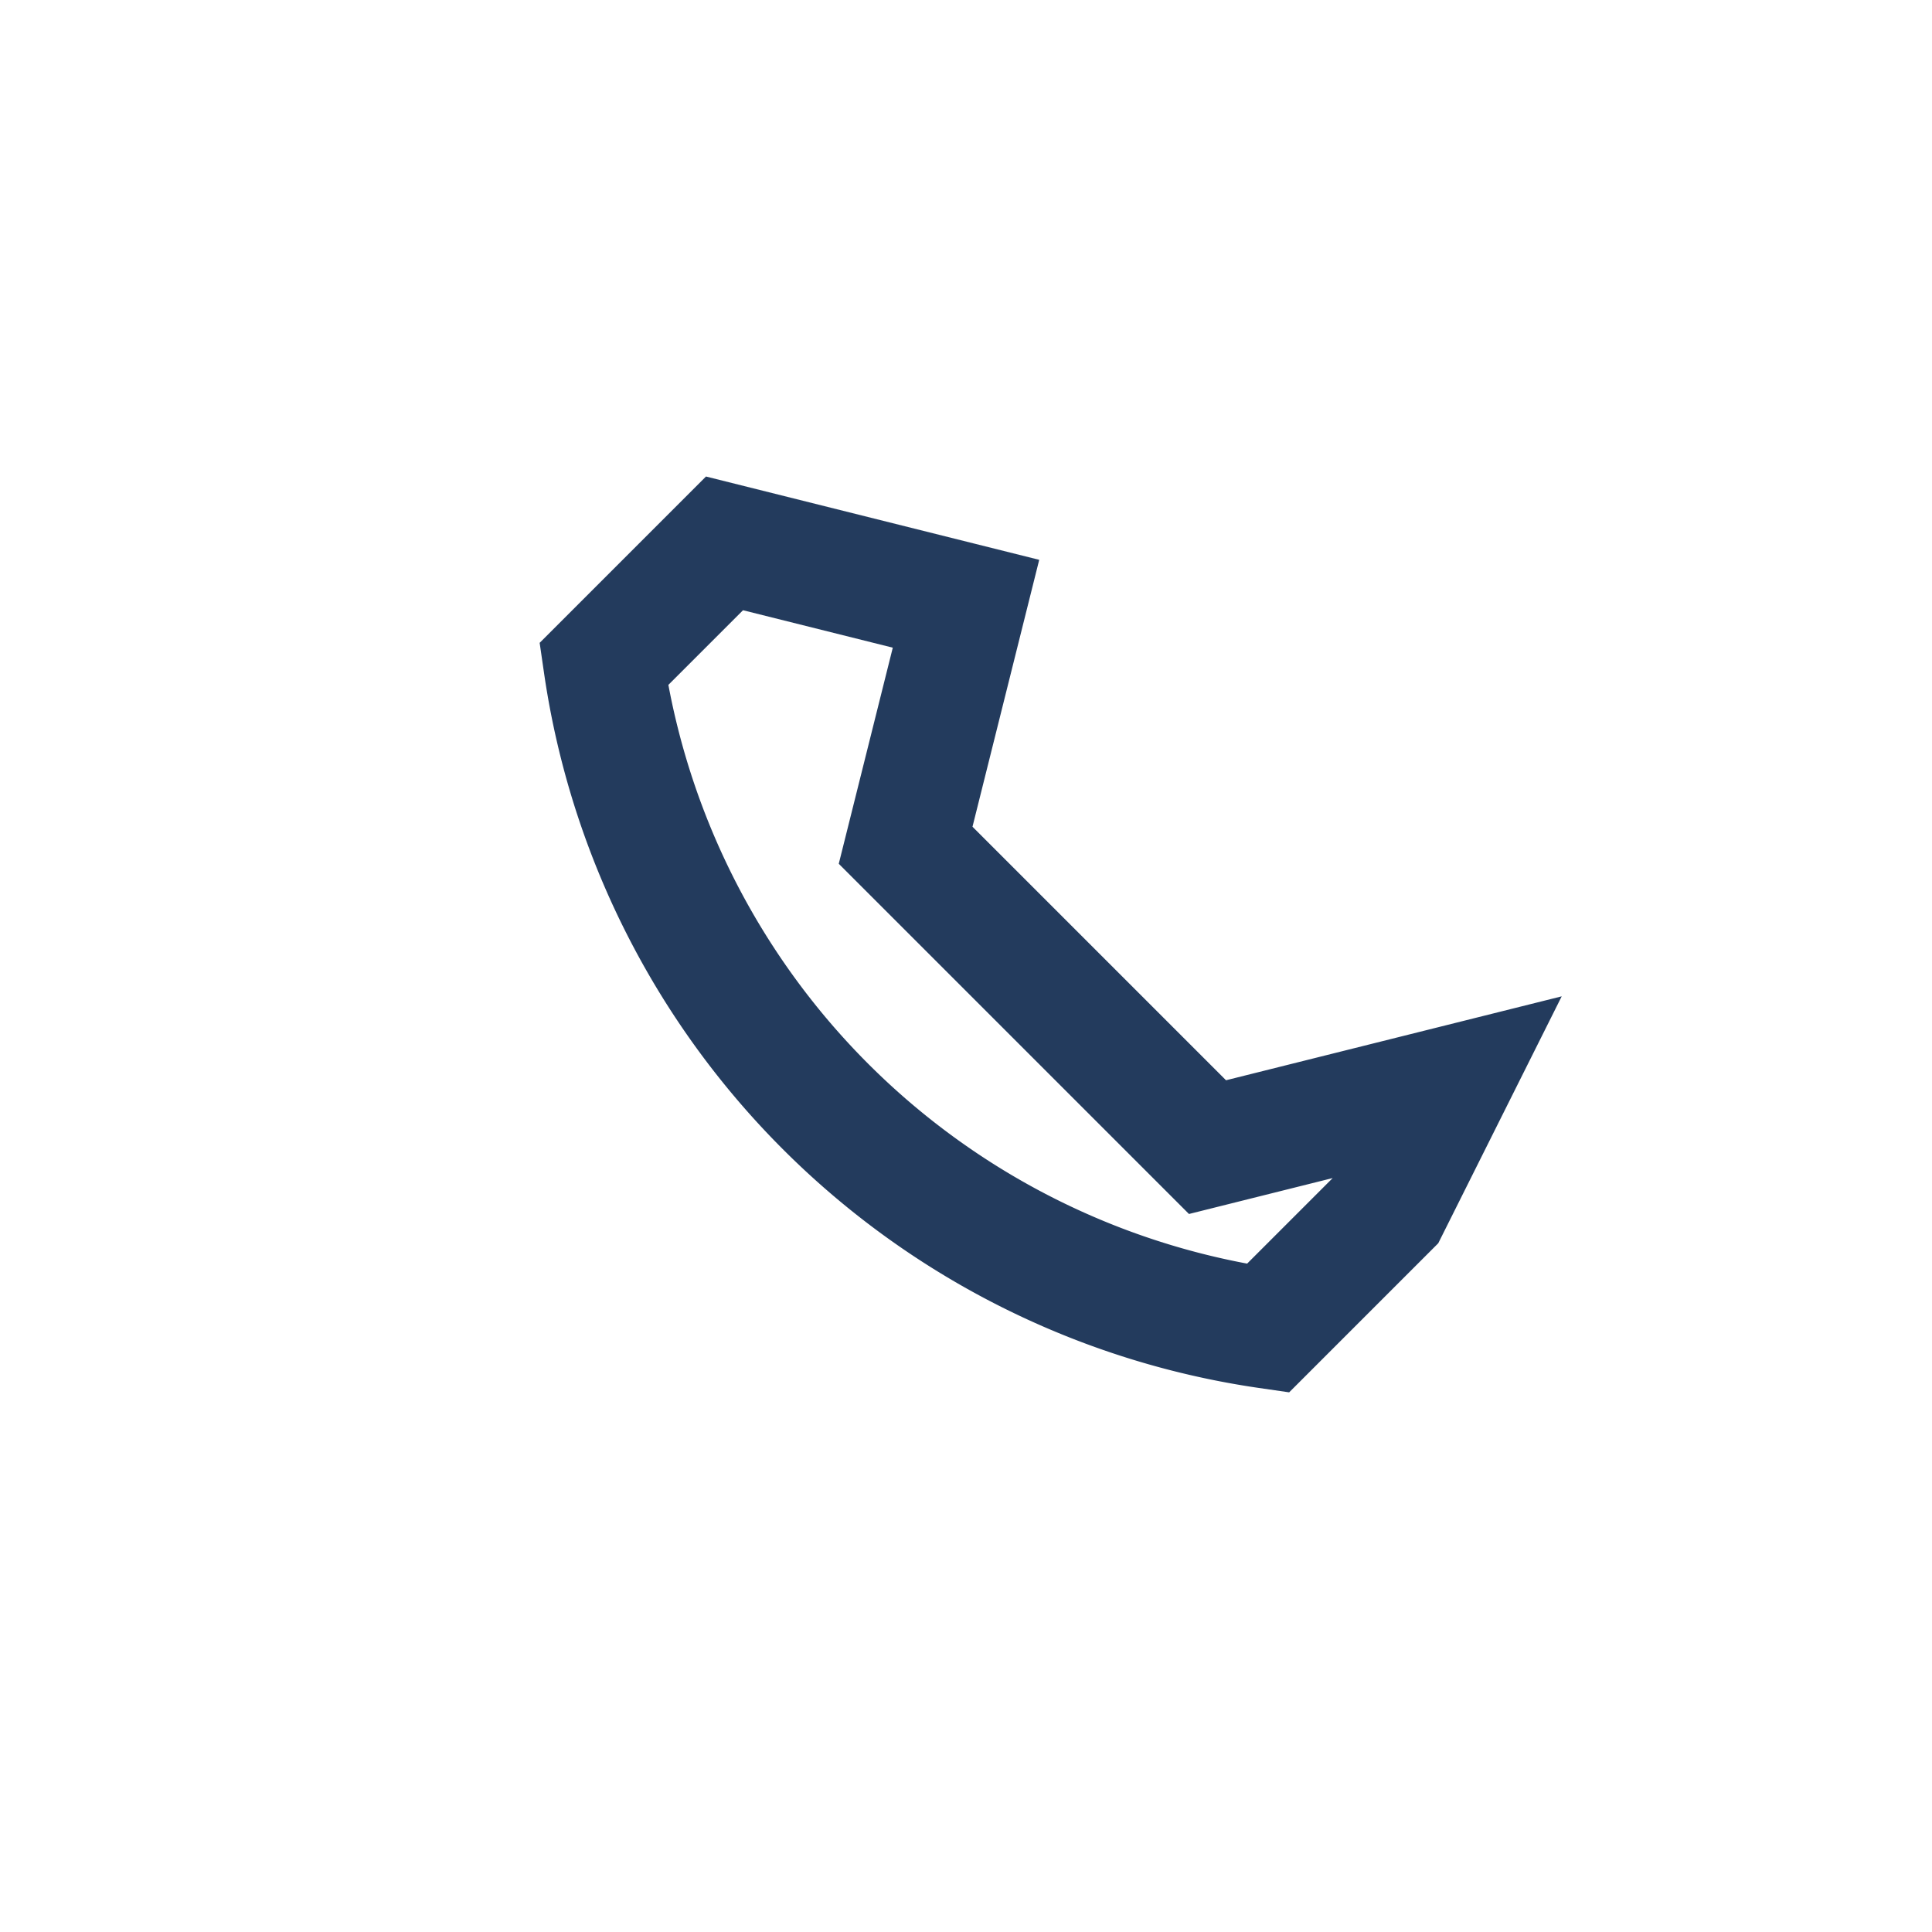
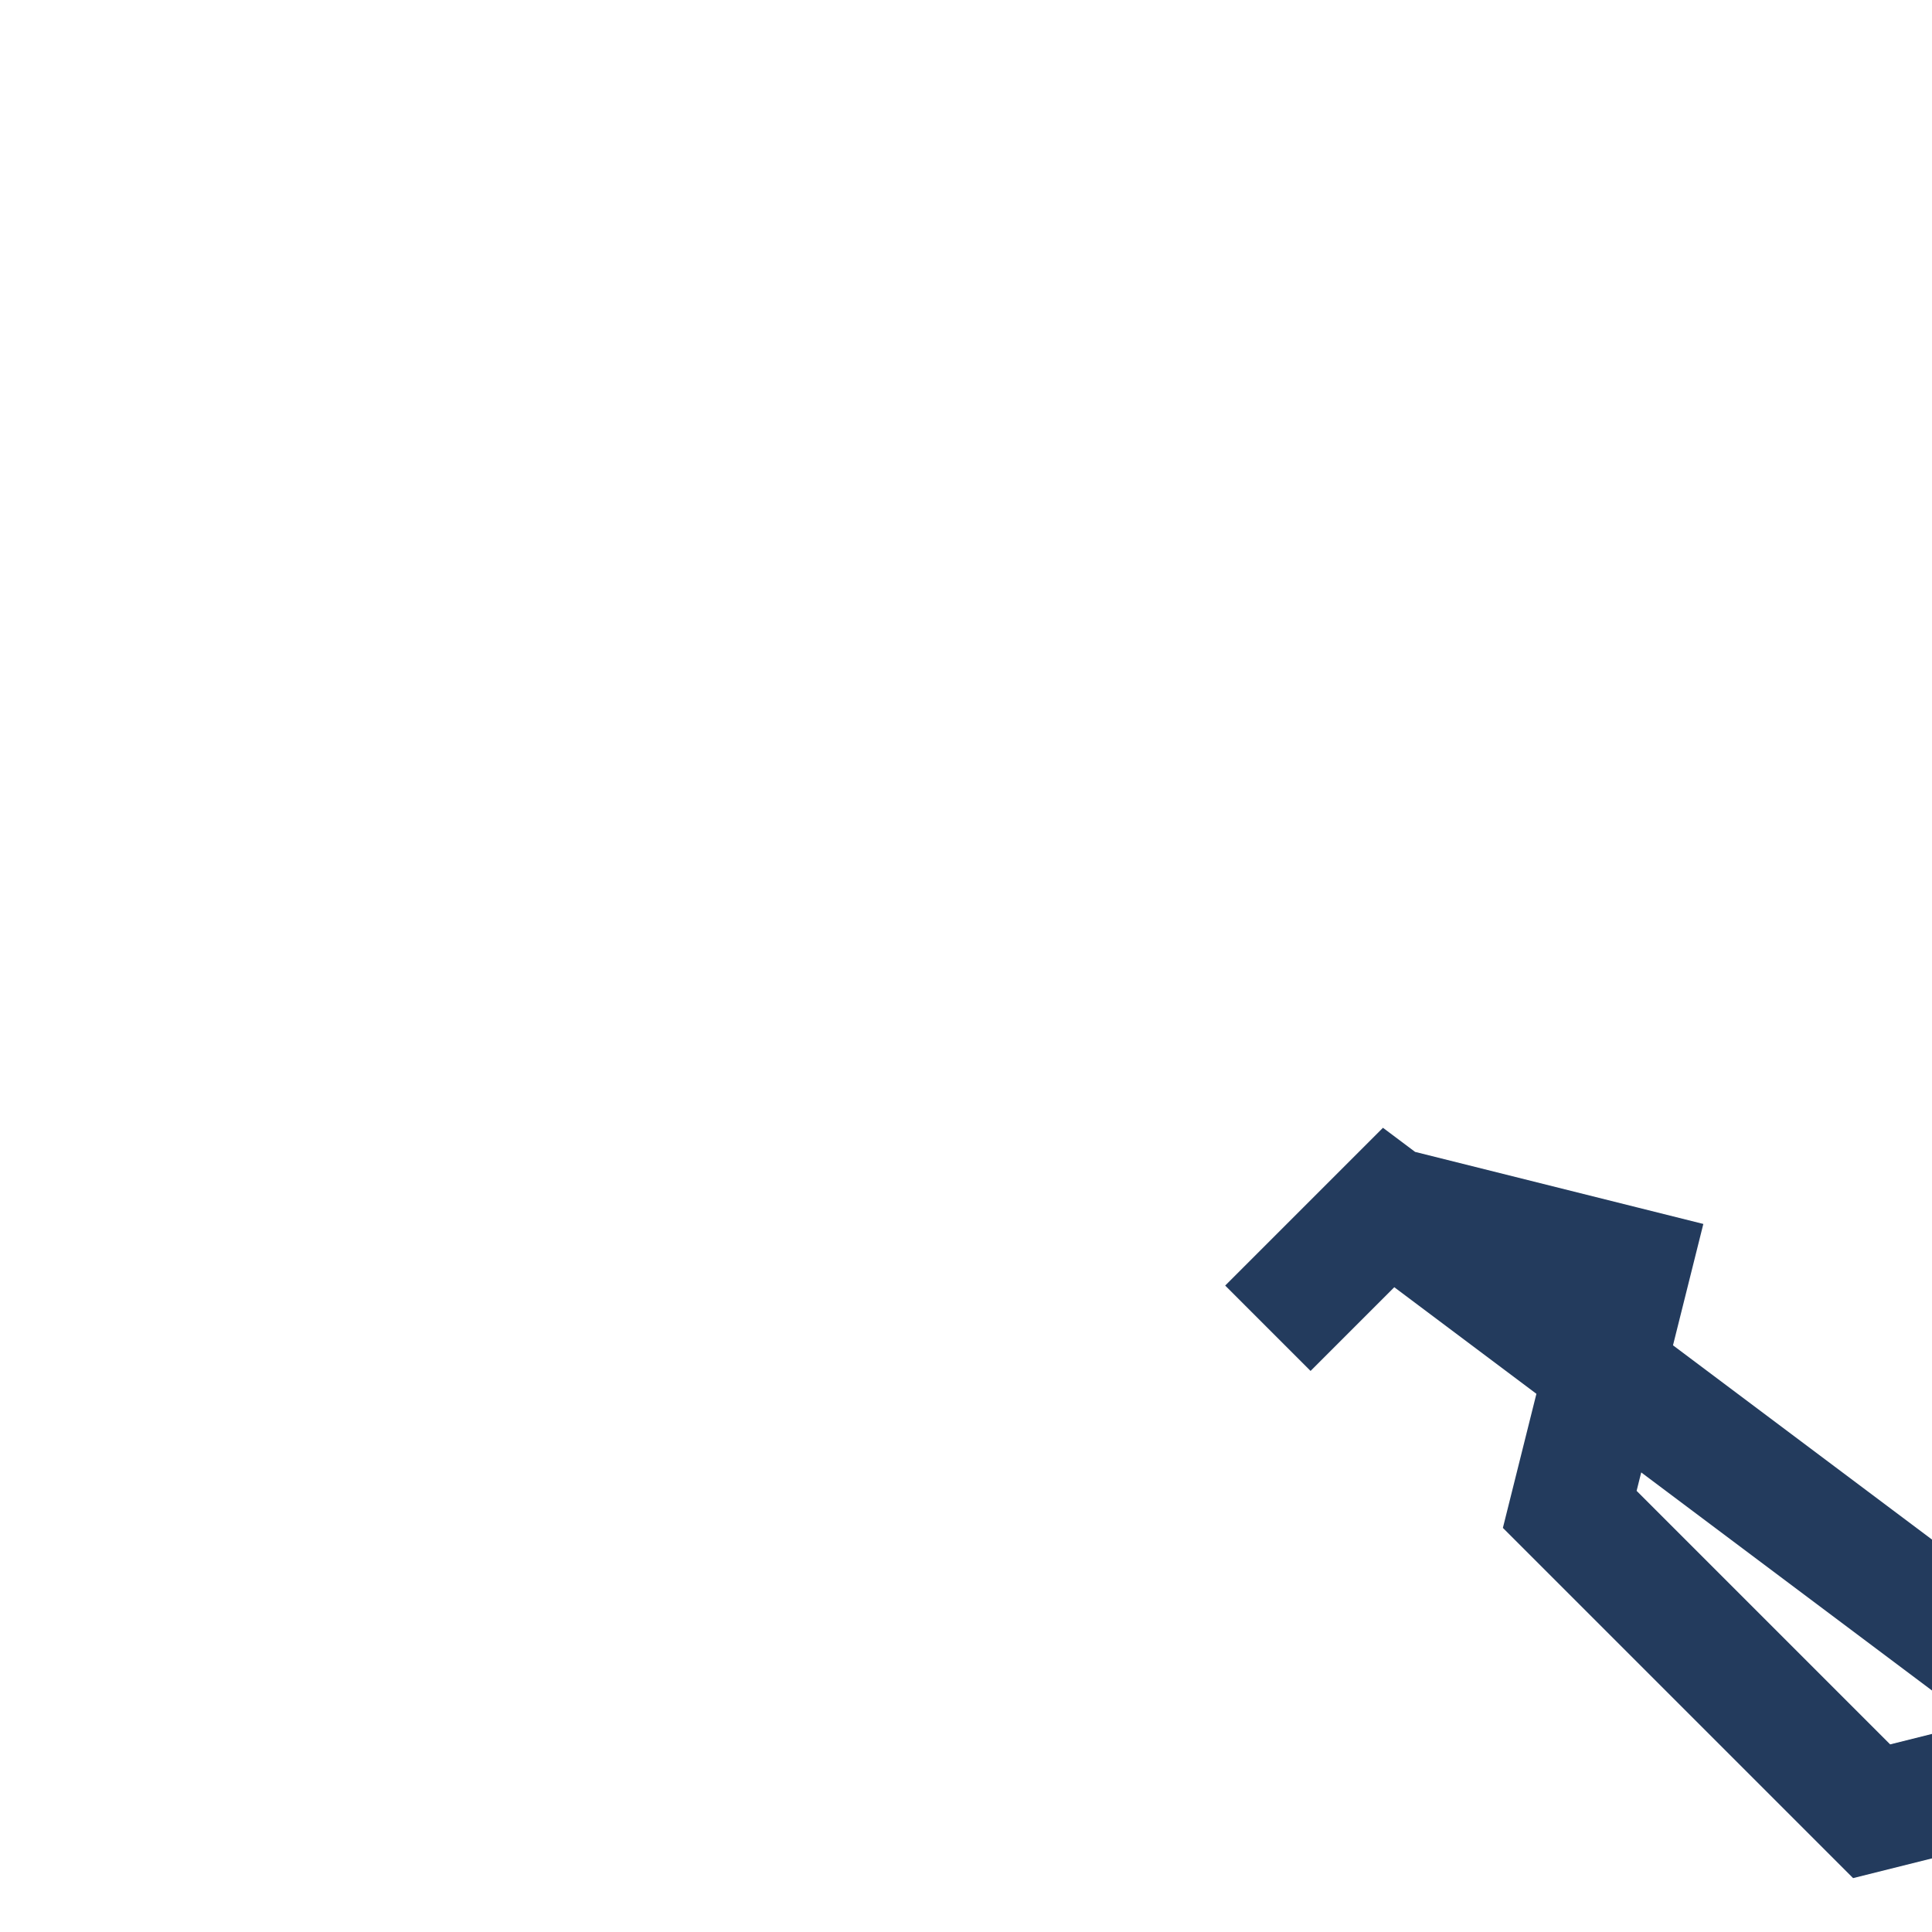
<svg xmlns="http://www.w3.org/2000/svg" width="32" height="32" viewBox="0 0 32 32">
-   <path d="M23 20l-2 2a13 13 0 0 1-11-11l2-2 4 1-1 4 5 5 4-1z" fill="none" stroke="#233B5D" stroke-width="2" />
+   <path d="M23 20l-2 2l2-2 4 1-1 4 5 5 4-1z" fill="none" stroke="#233B5D" stroke-width="2" />
</svg>